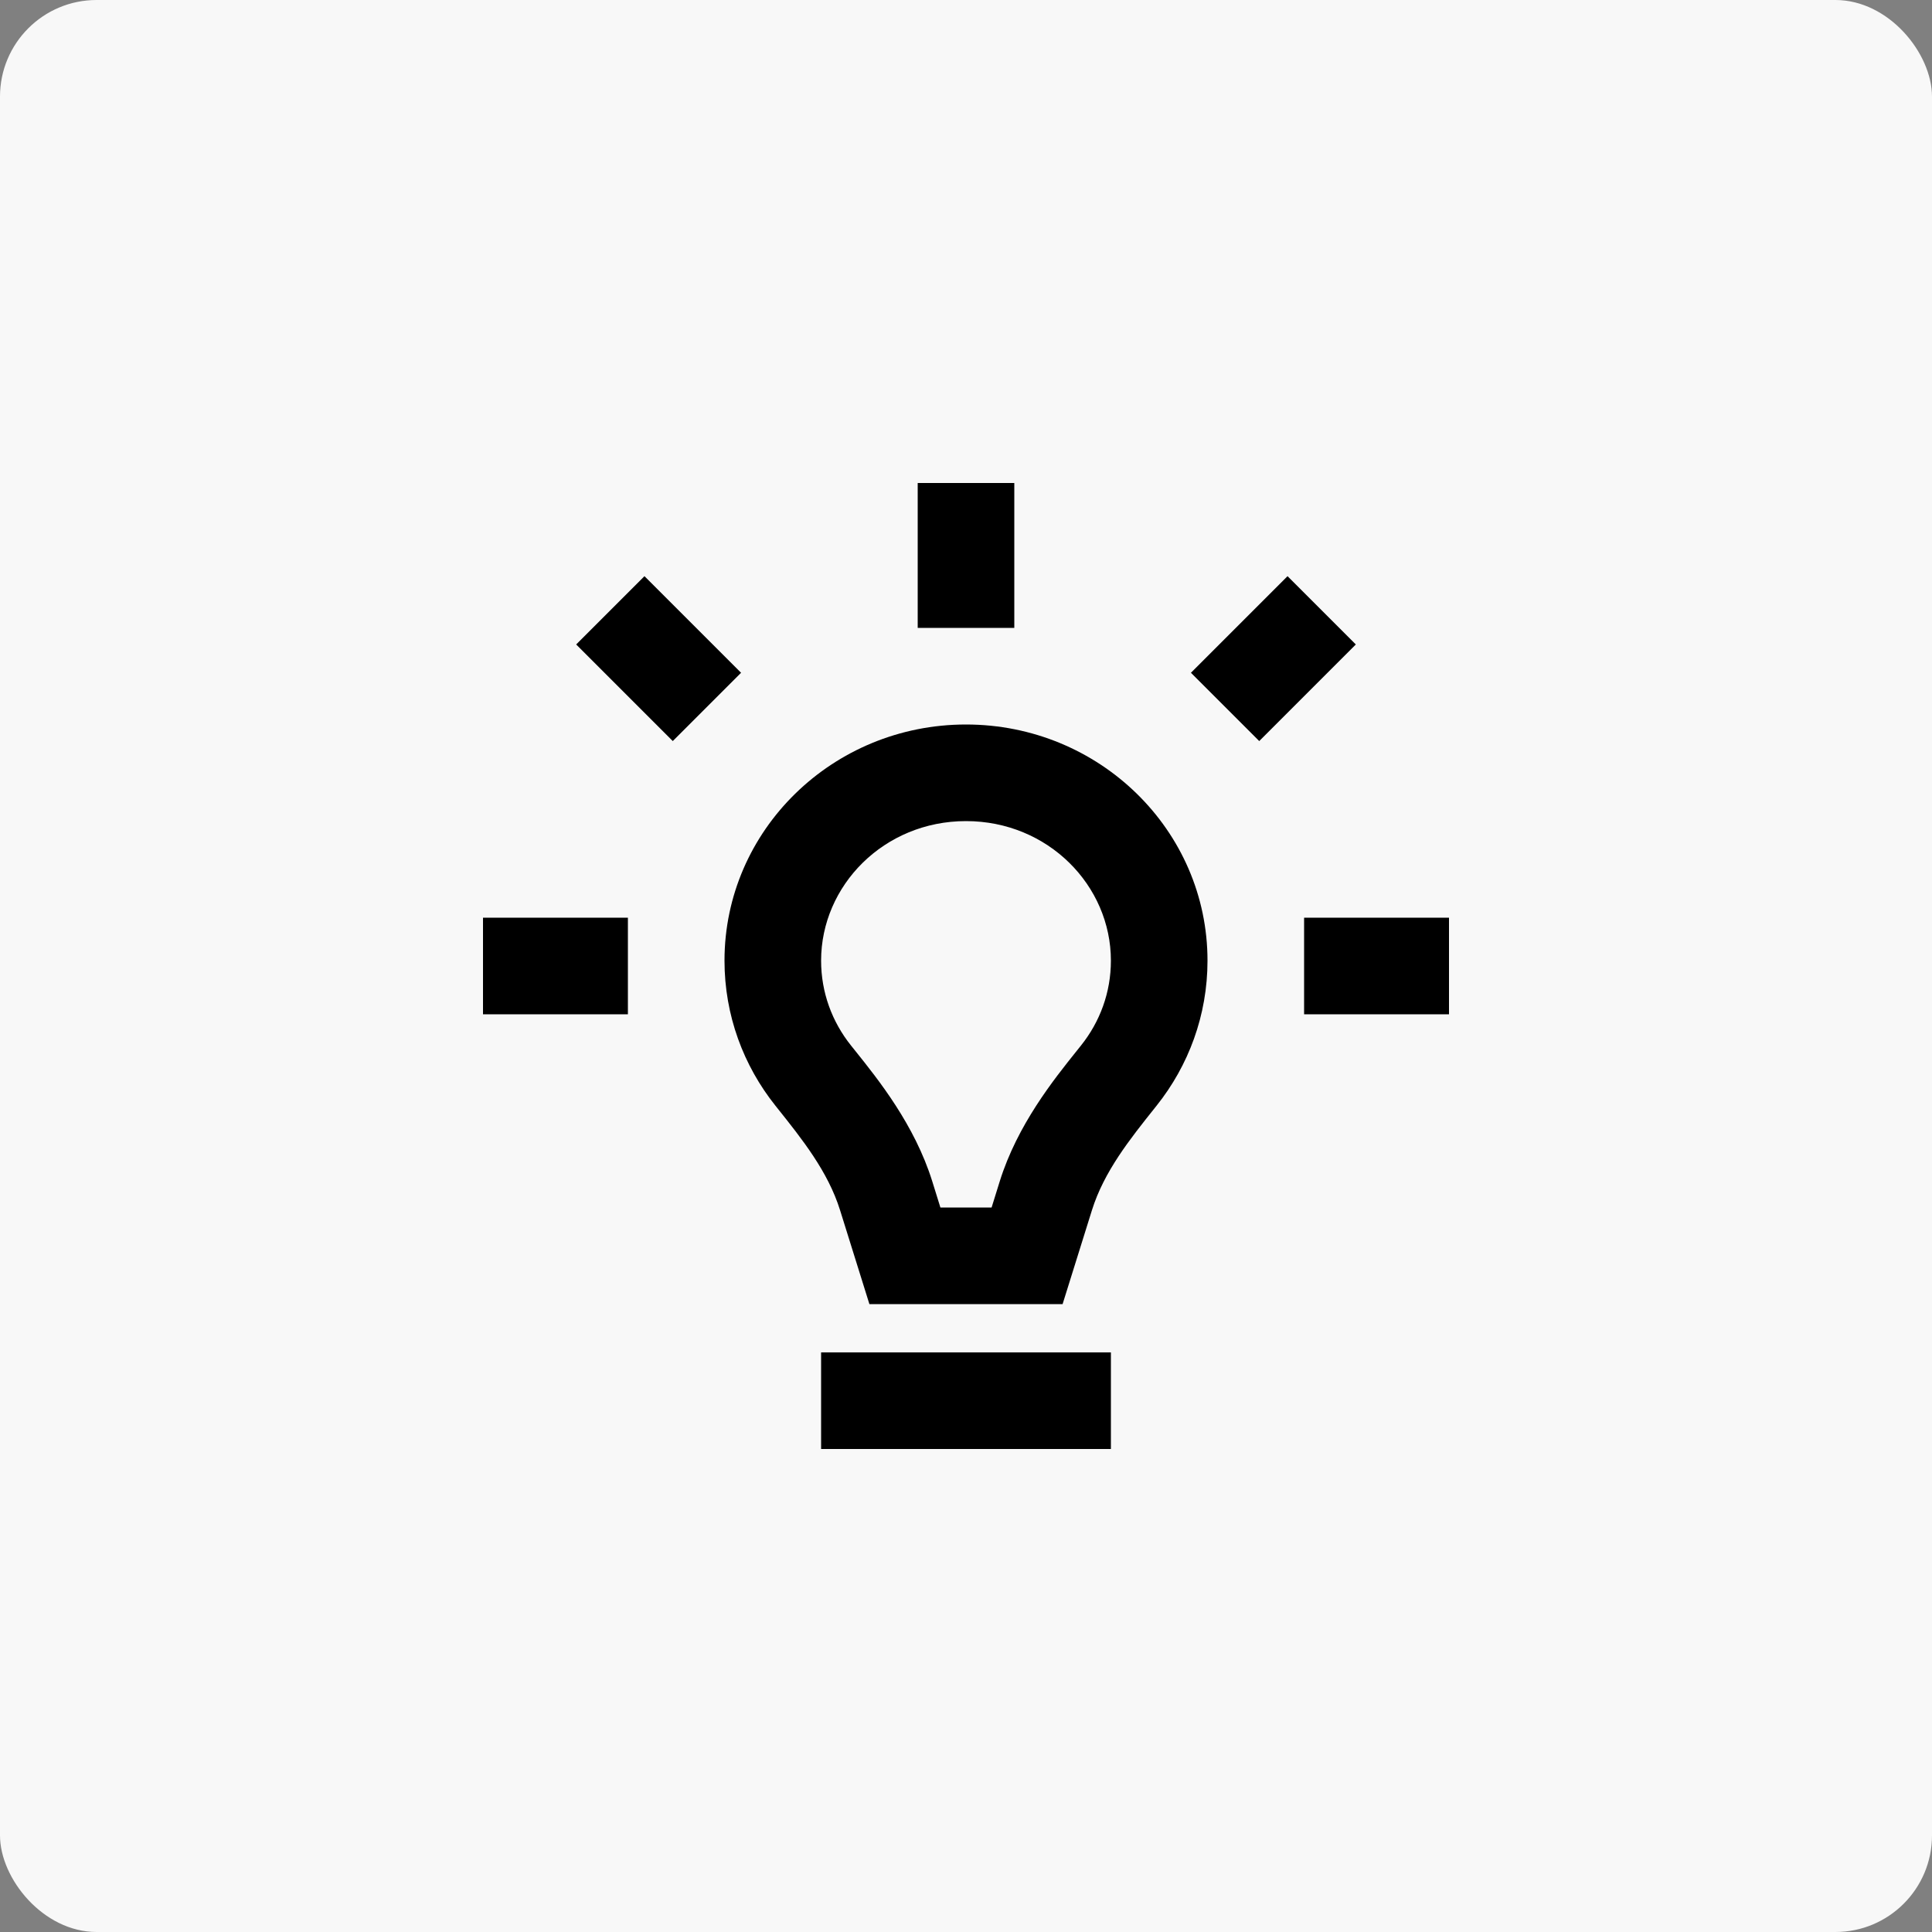
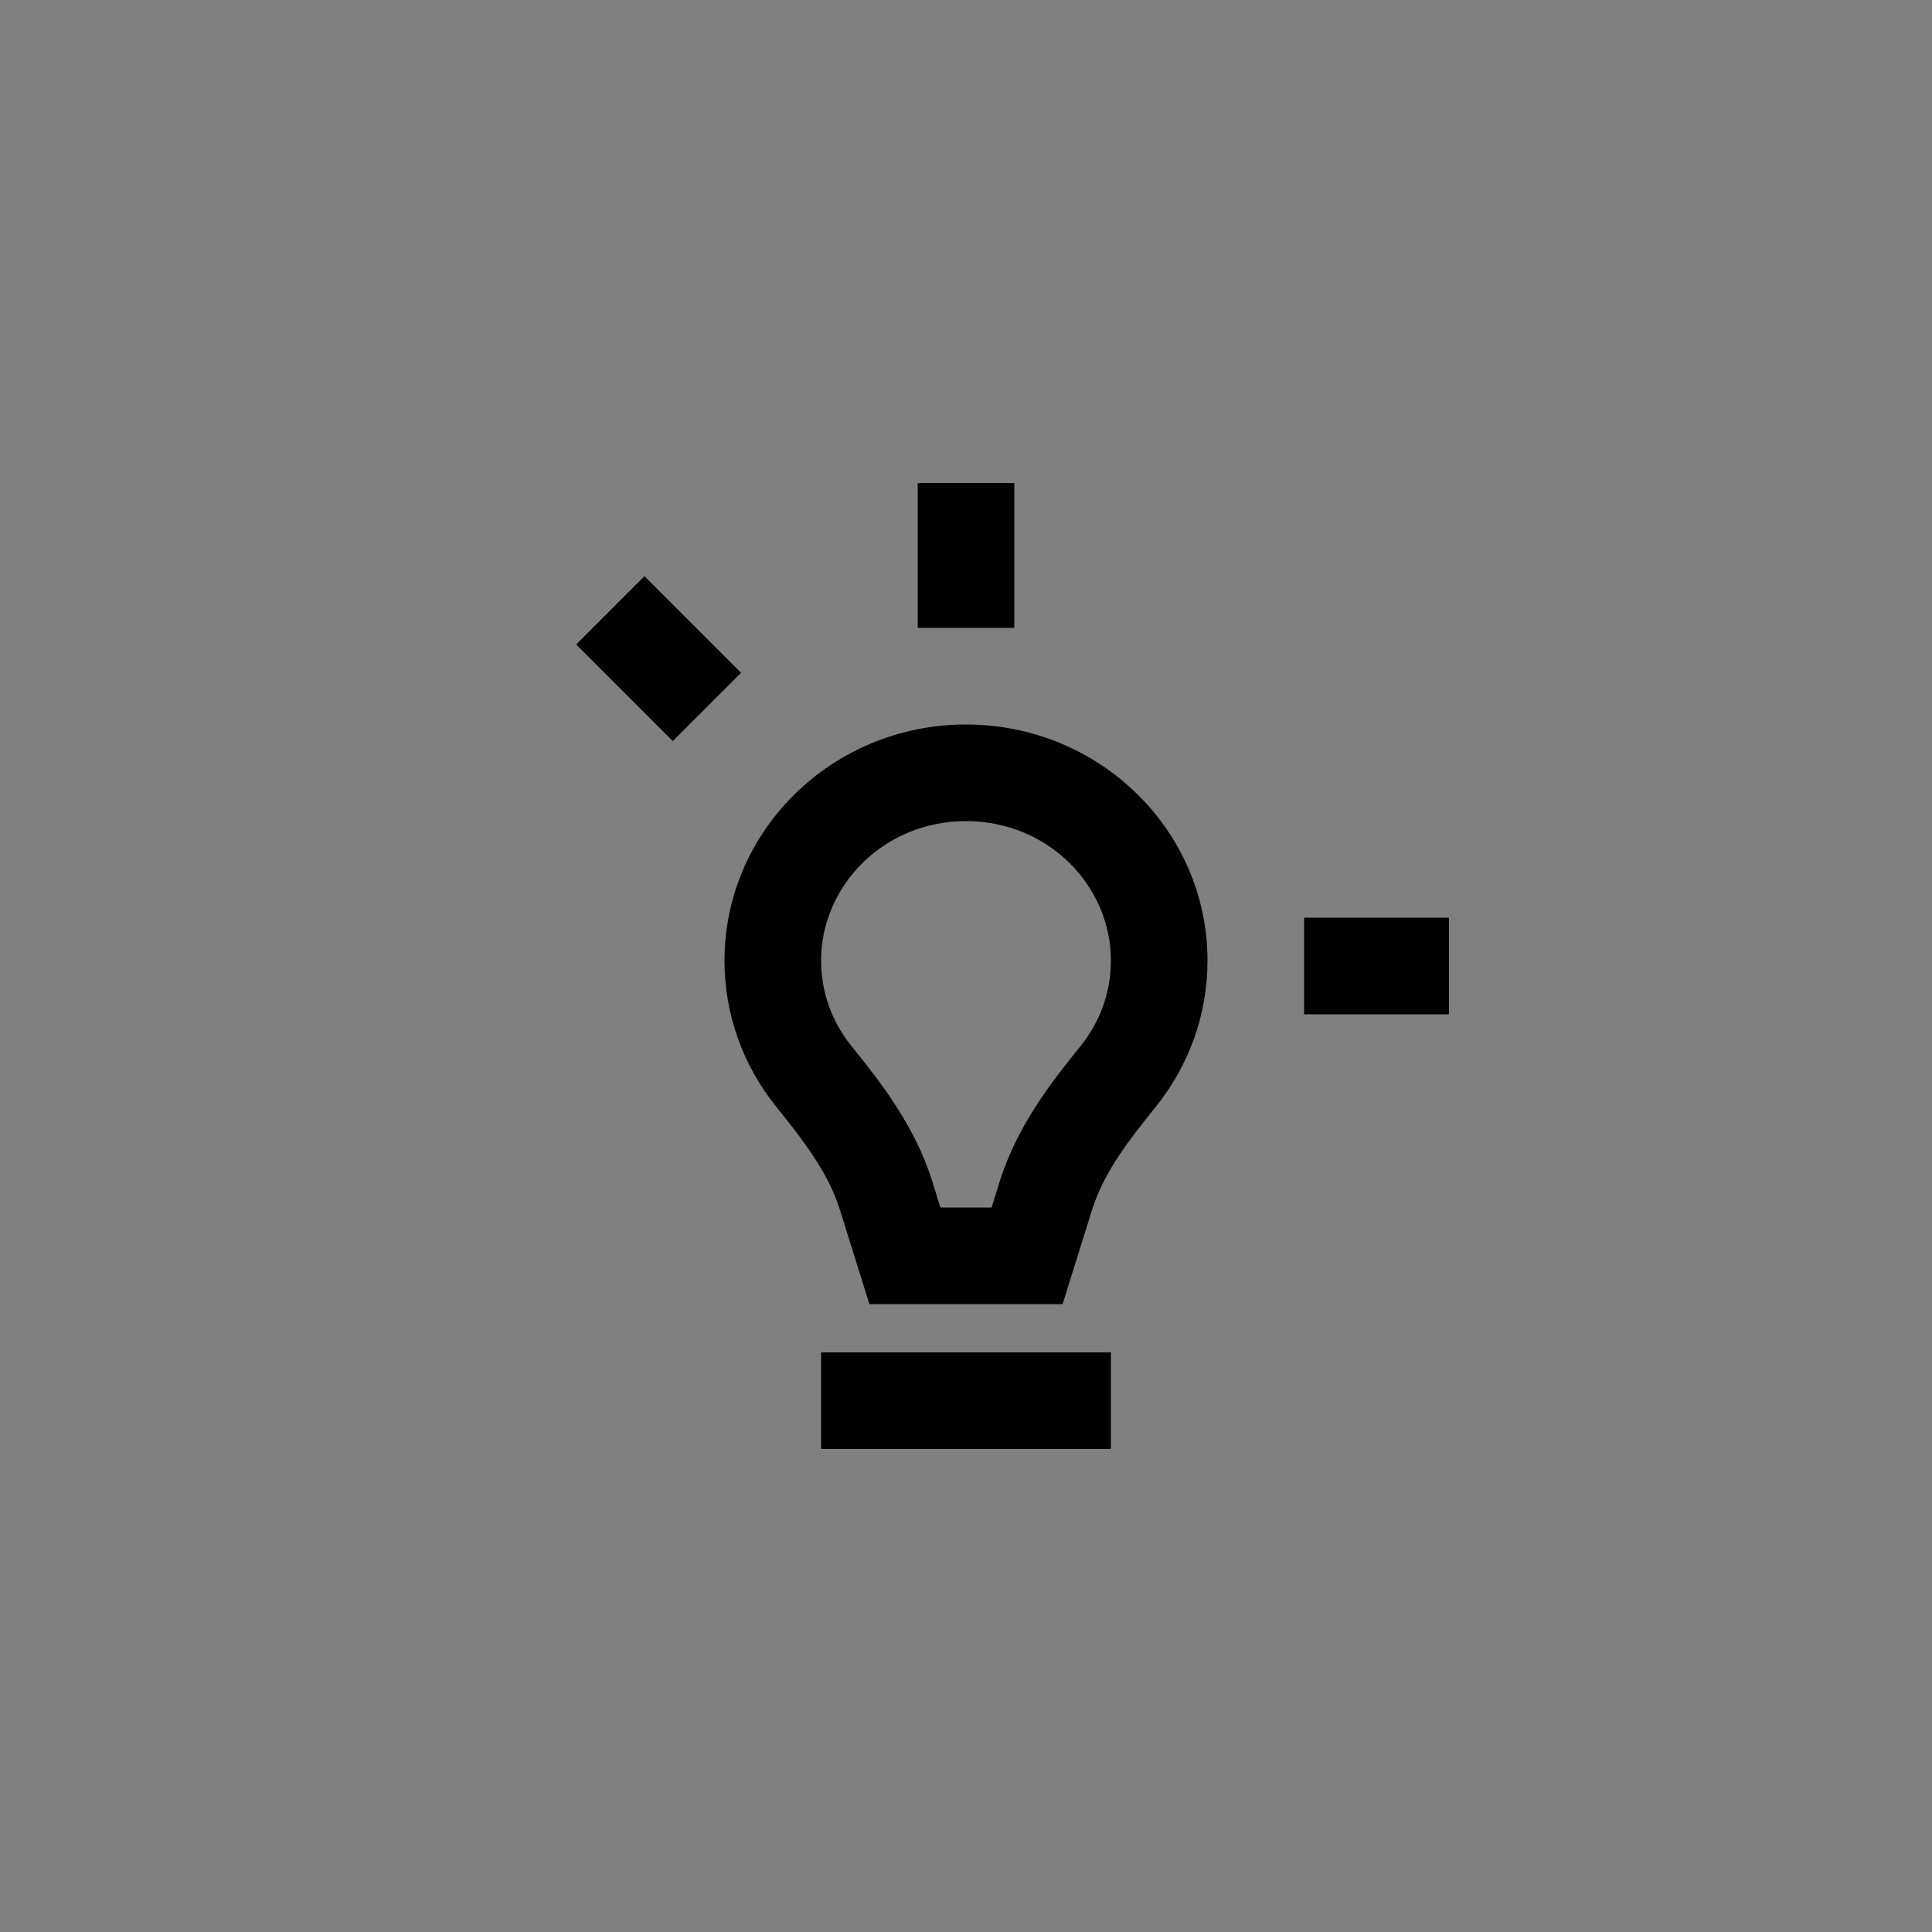
<svg xmlns="http://www.w3.org/2000/svg" fill="none" height="40" viewBox="0 0 40 40" width="40">
  <rect x="0" y="0" width="40" height="40" fill="#808080" stroke="none" />
-   <rect fill="#F8F8F8" height="40" rx="2" width="40" />
  <path d="M19 13V10H21V13H19Z" fill="black" />
  <path d="M23 28V30H17V28H23Z" fill="black" />
-   <path d="M26.657 11.929L24.657 13.929L26.071 15.343L28.071 13.343L26.657 11.929Z" fill="black" />
  <path d="M13.343 11.929L15.343 13.929L13.929 15.343L11.929 13.343L13.343 11.929Z" fill="black" />
  <path clip-rule="evenodd" d="M18 27H22L22.608 25.054C22.858 24.255 23.392 23.586 23.914 22.932L23.945 22.893C24.606 22.065 25 21.022 25 19.889C25 17.189 22.761 15 20 15C17.239 15 15 17.189 15 19.889C15 21.022 15.394 22.065 16.055 22.893L16.086 22.932C16.608 23.586 17.142 24.255 17.392 25.054L18 27ZM23 19.889C23 20.548 22.773 21.155 22.381 21.646L22.297 21.751C21.813 22.355 21.064 23.289 20.699 24.457L20.53 25H19.47L19.301 24.457C18.936 23.289 18.187 22.355 17.703 21.751L17.619 21.646C17.227 21.155 17 20.548 17 19.889C17 18.335 18.3 17 20 17C21.7 17 23 18.335 23 19.889Z" fill="black" fill-rule="evenodd" />
-   <path d="M13 21H10V19H13V21Z" fill="black" />
  <path d="M27 21H30V19H27V21Z" fill="black" />
</svg>